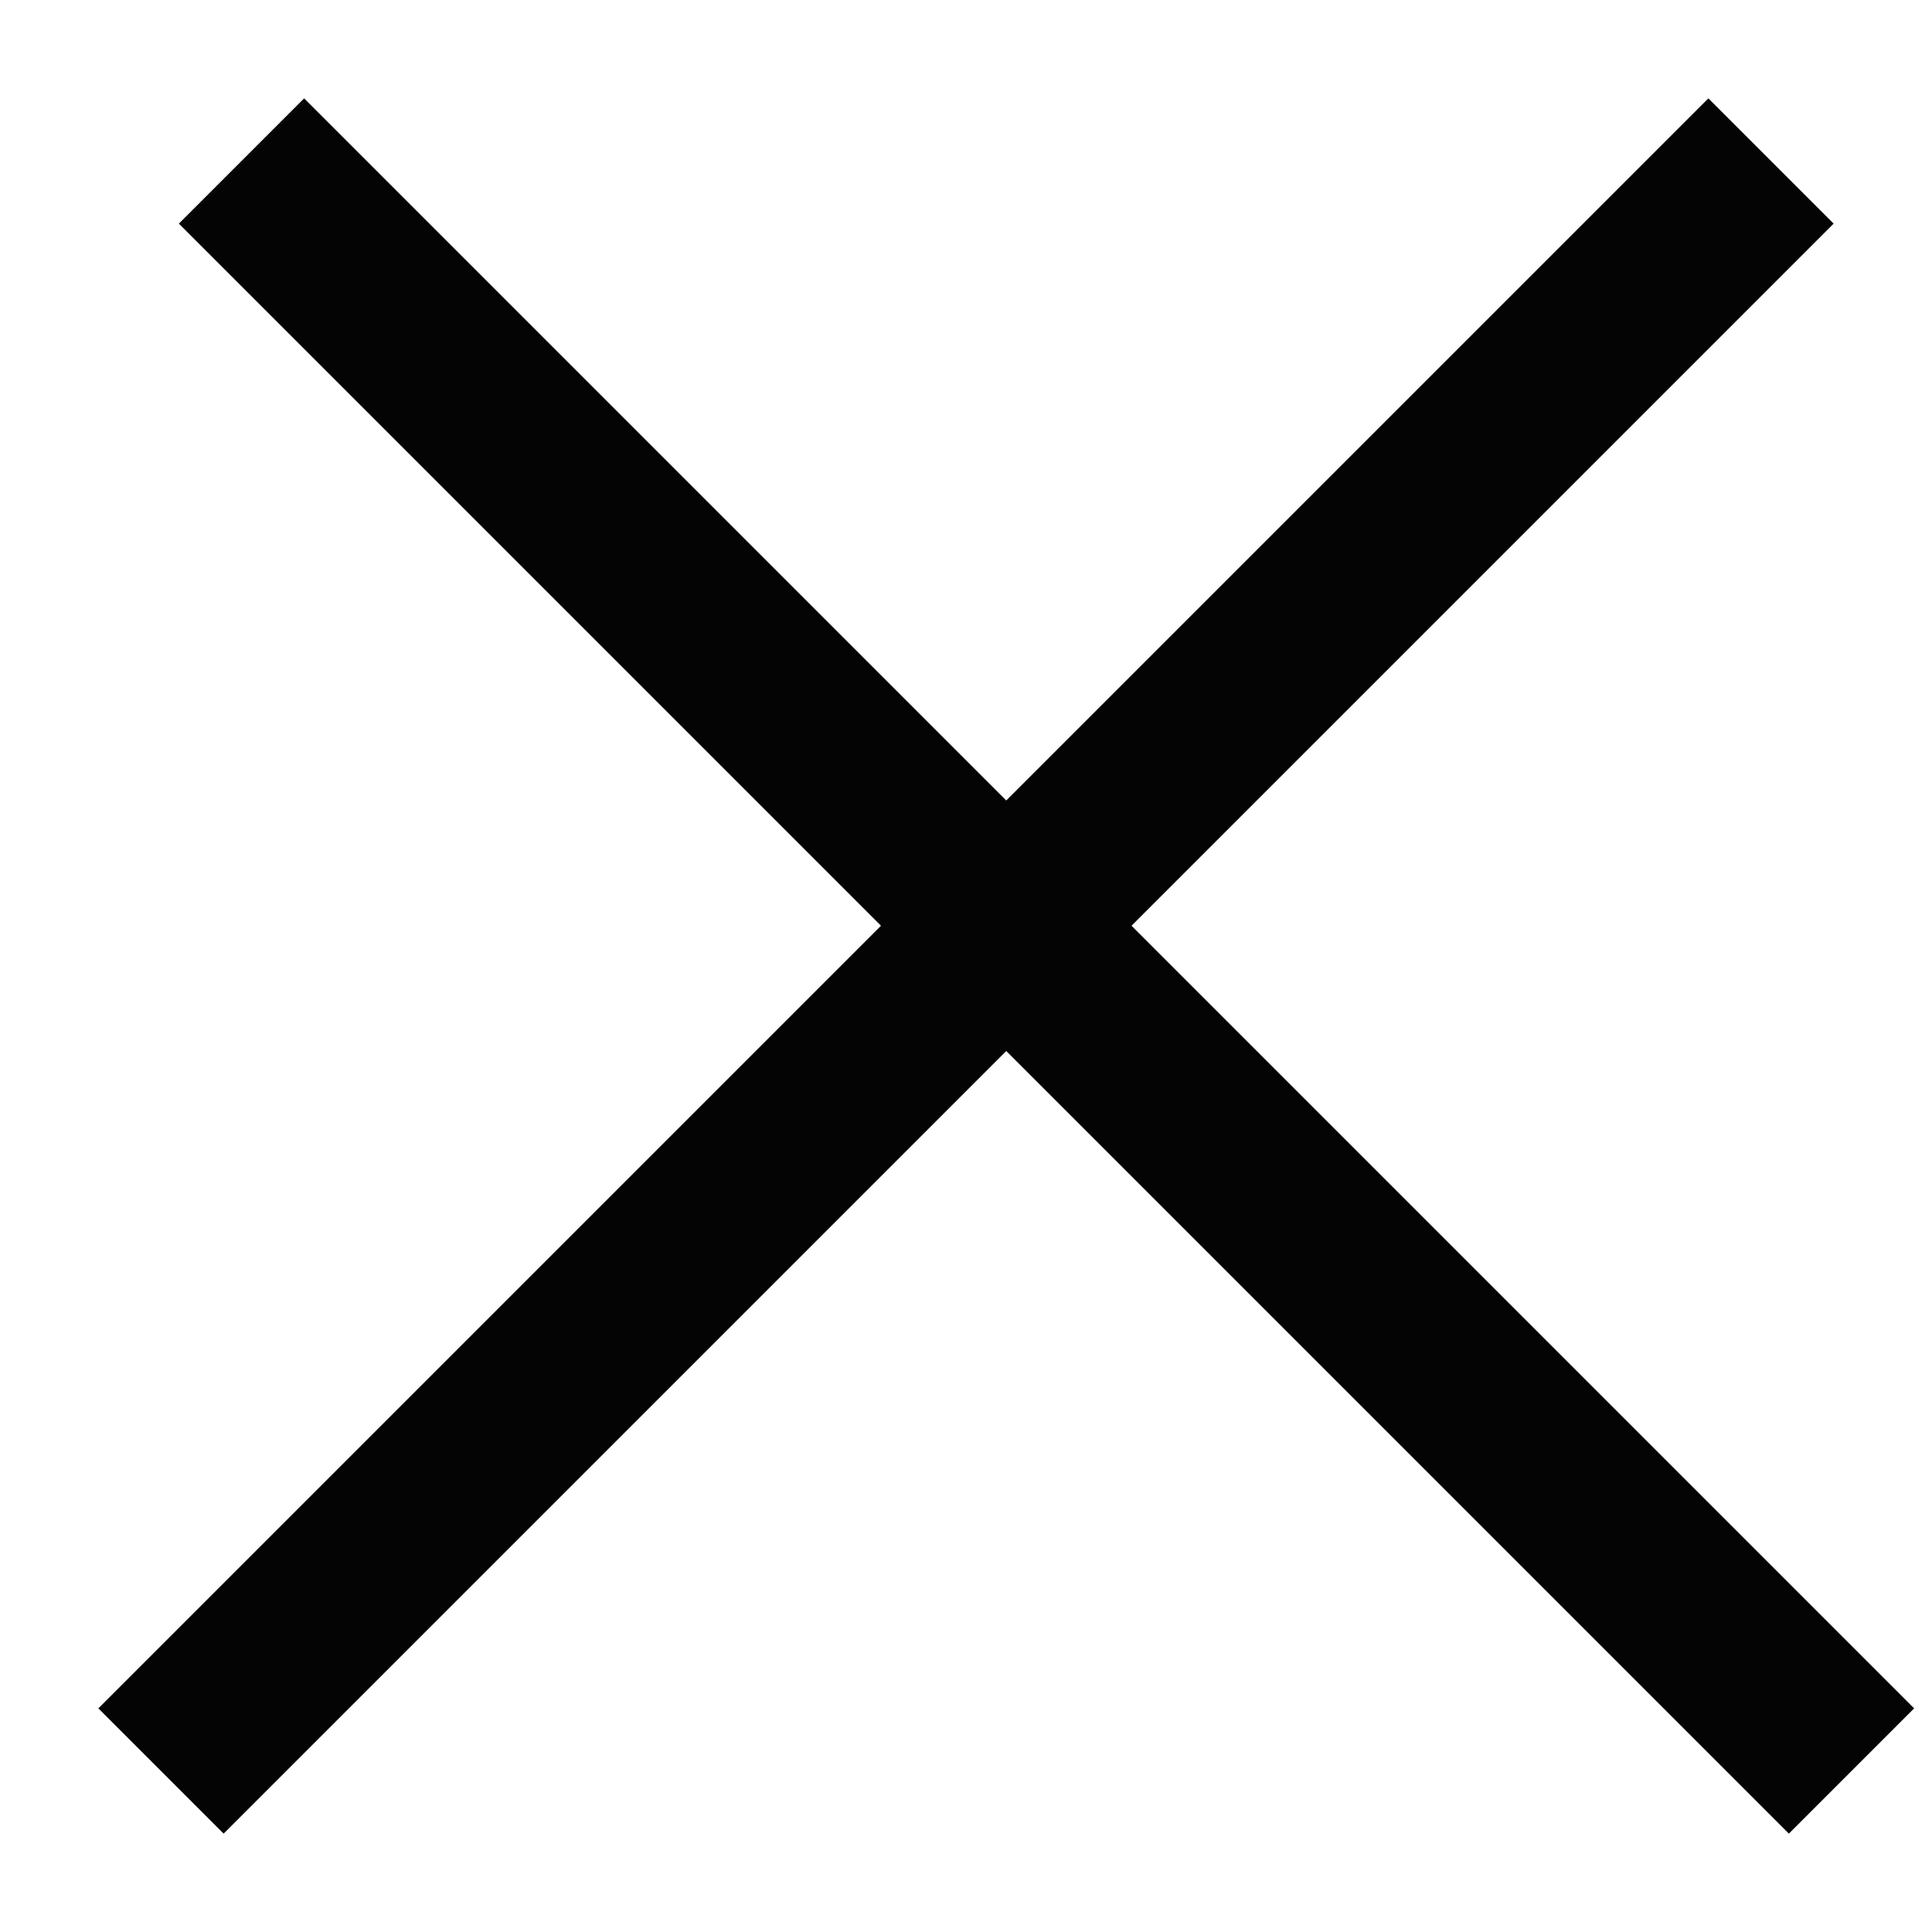
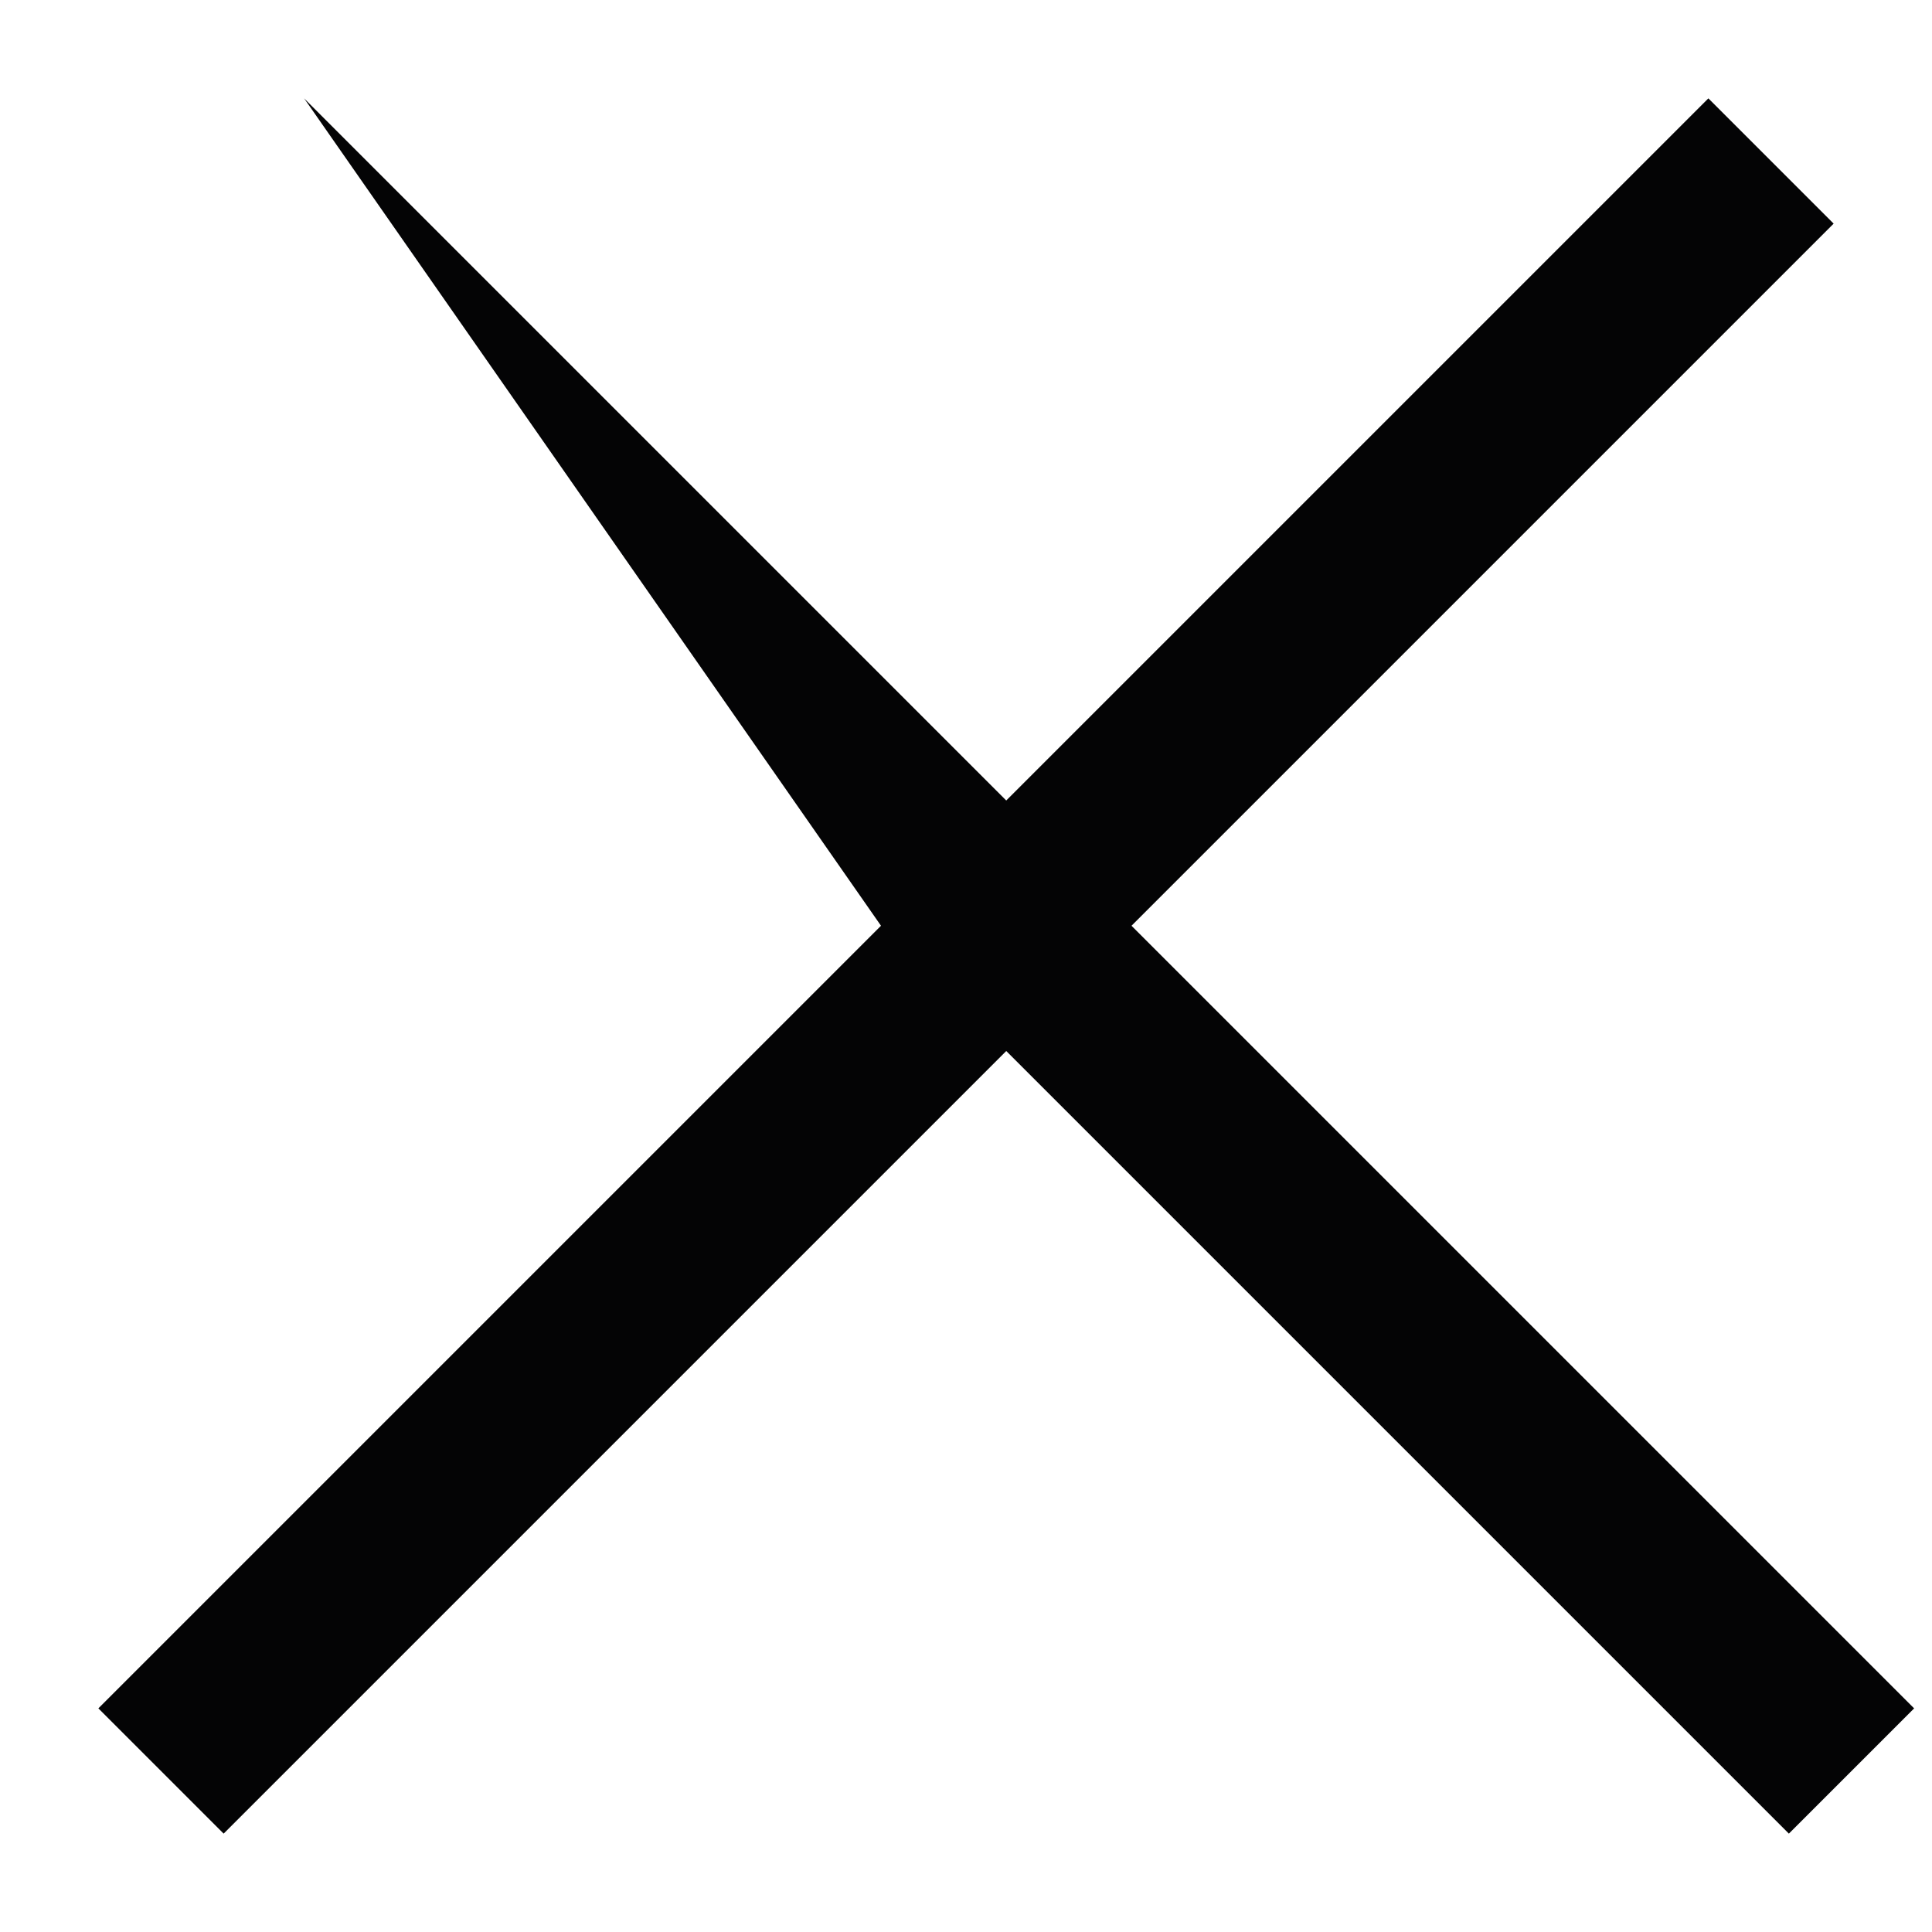
<svg xmlns="http://www.w3.org/2000/svg" width="12" height="12" viewBox="0 0 12 12" fill="none">
-   <path fill-rule="evenodd" clip-rule="evenodd" d="M6.25 6.528L1.389 11.389L0.611 10.611L5.472 5.75L1.111 1.389L1.889 0.611L6.25 4.972L10.611 0.611L11.389 1.389L7.028 5.75L11.889 10.611L11.111 11.389L6.25 6.528Z" fill="#040405" />
+   <path fill-rule="evenodd" clip-rule="evenodd" d="M6.25 6.528L1.389 11.389L0.611 10.611L5.472 5.75L1.889 0.611L6.25 4.972L10.611 0.611L11.389 1.389L7.028 5.75L11.889 10.611L11.111 11.389L6.25 6.528Z" fill="#040405" />
</svg>